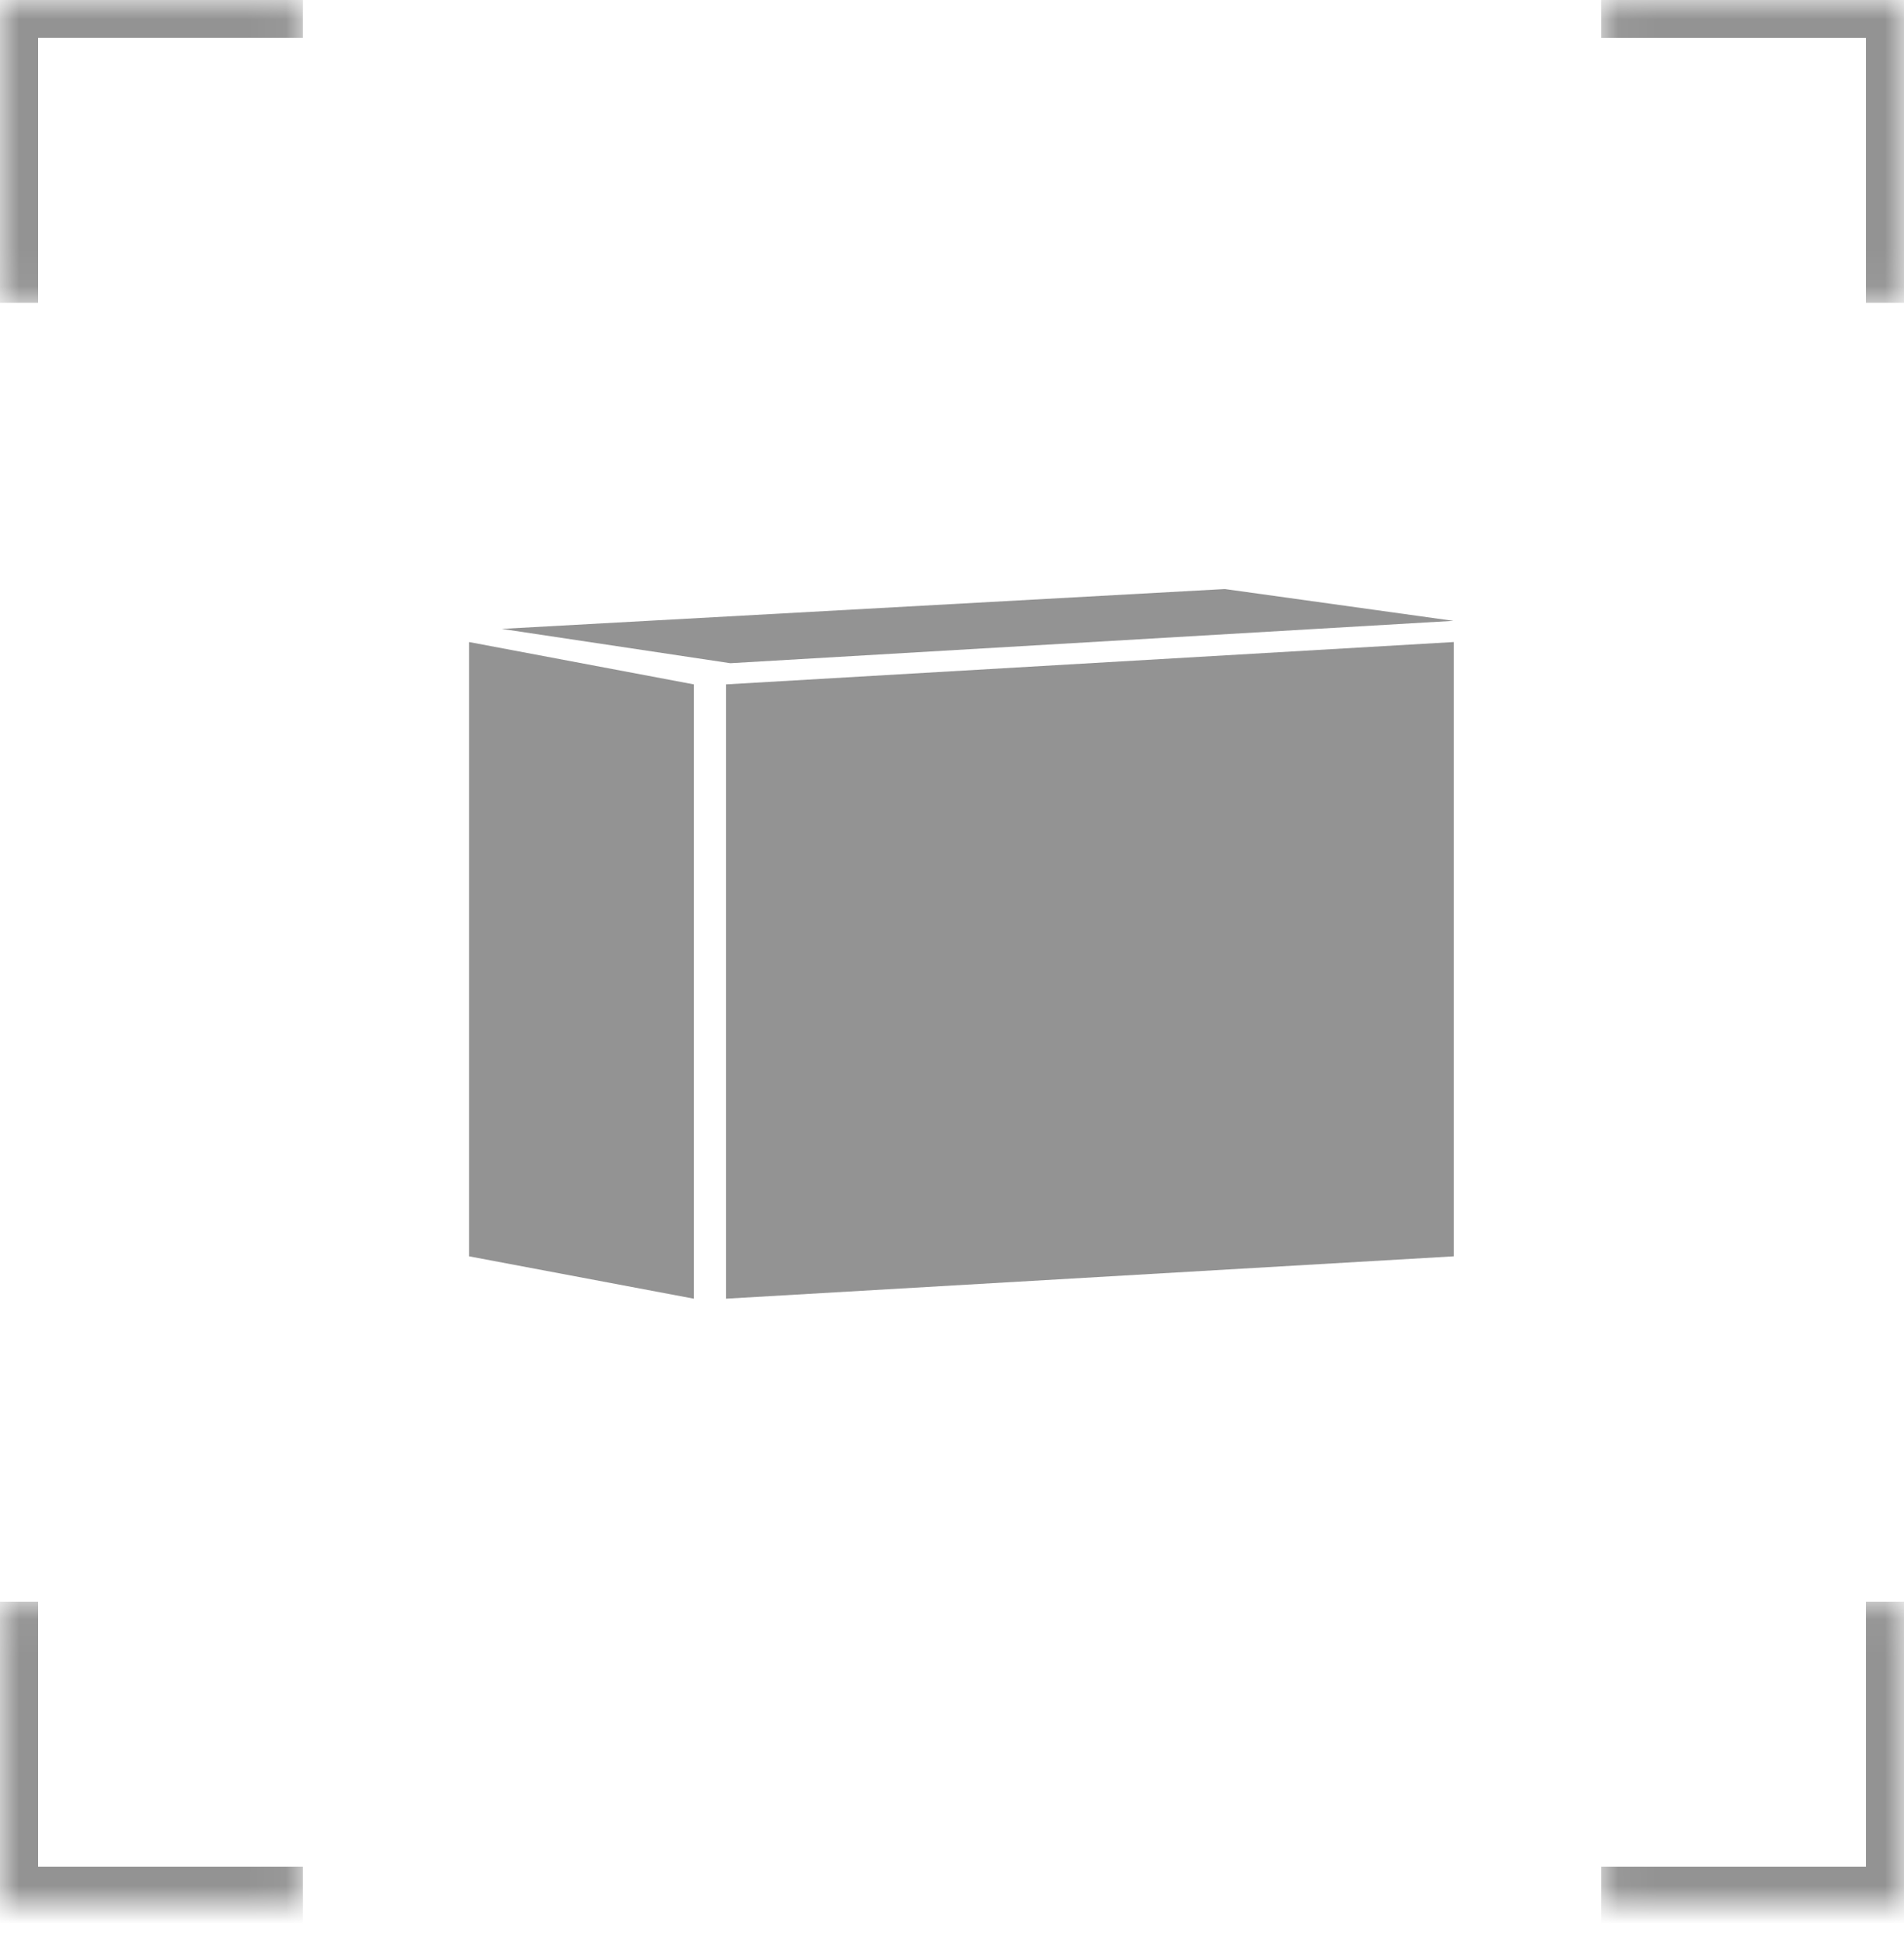
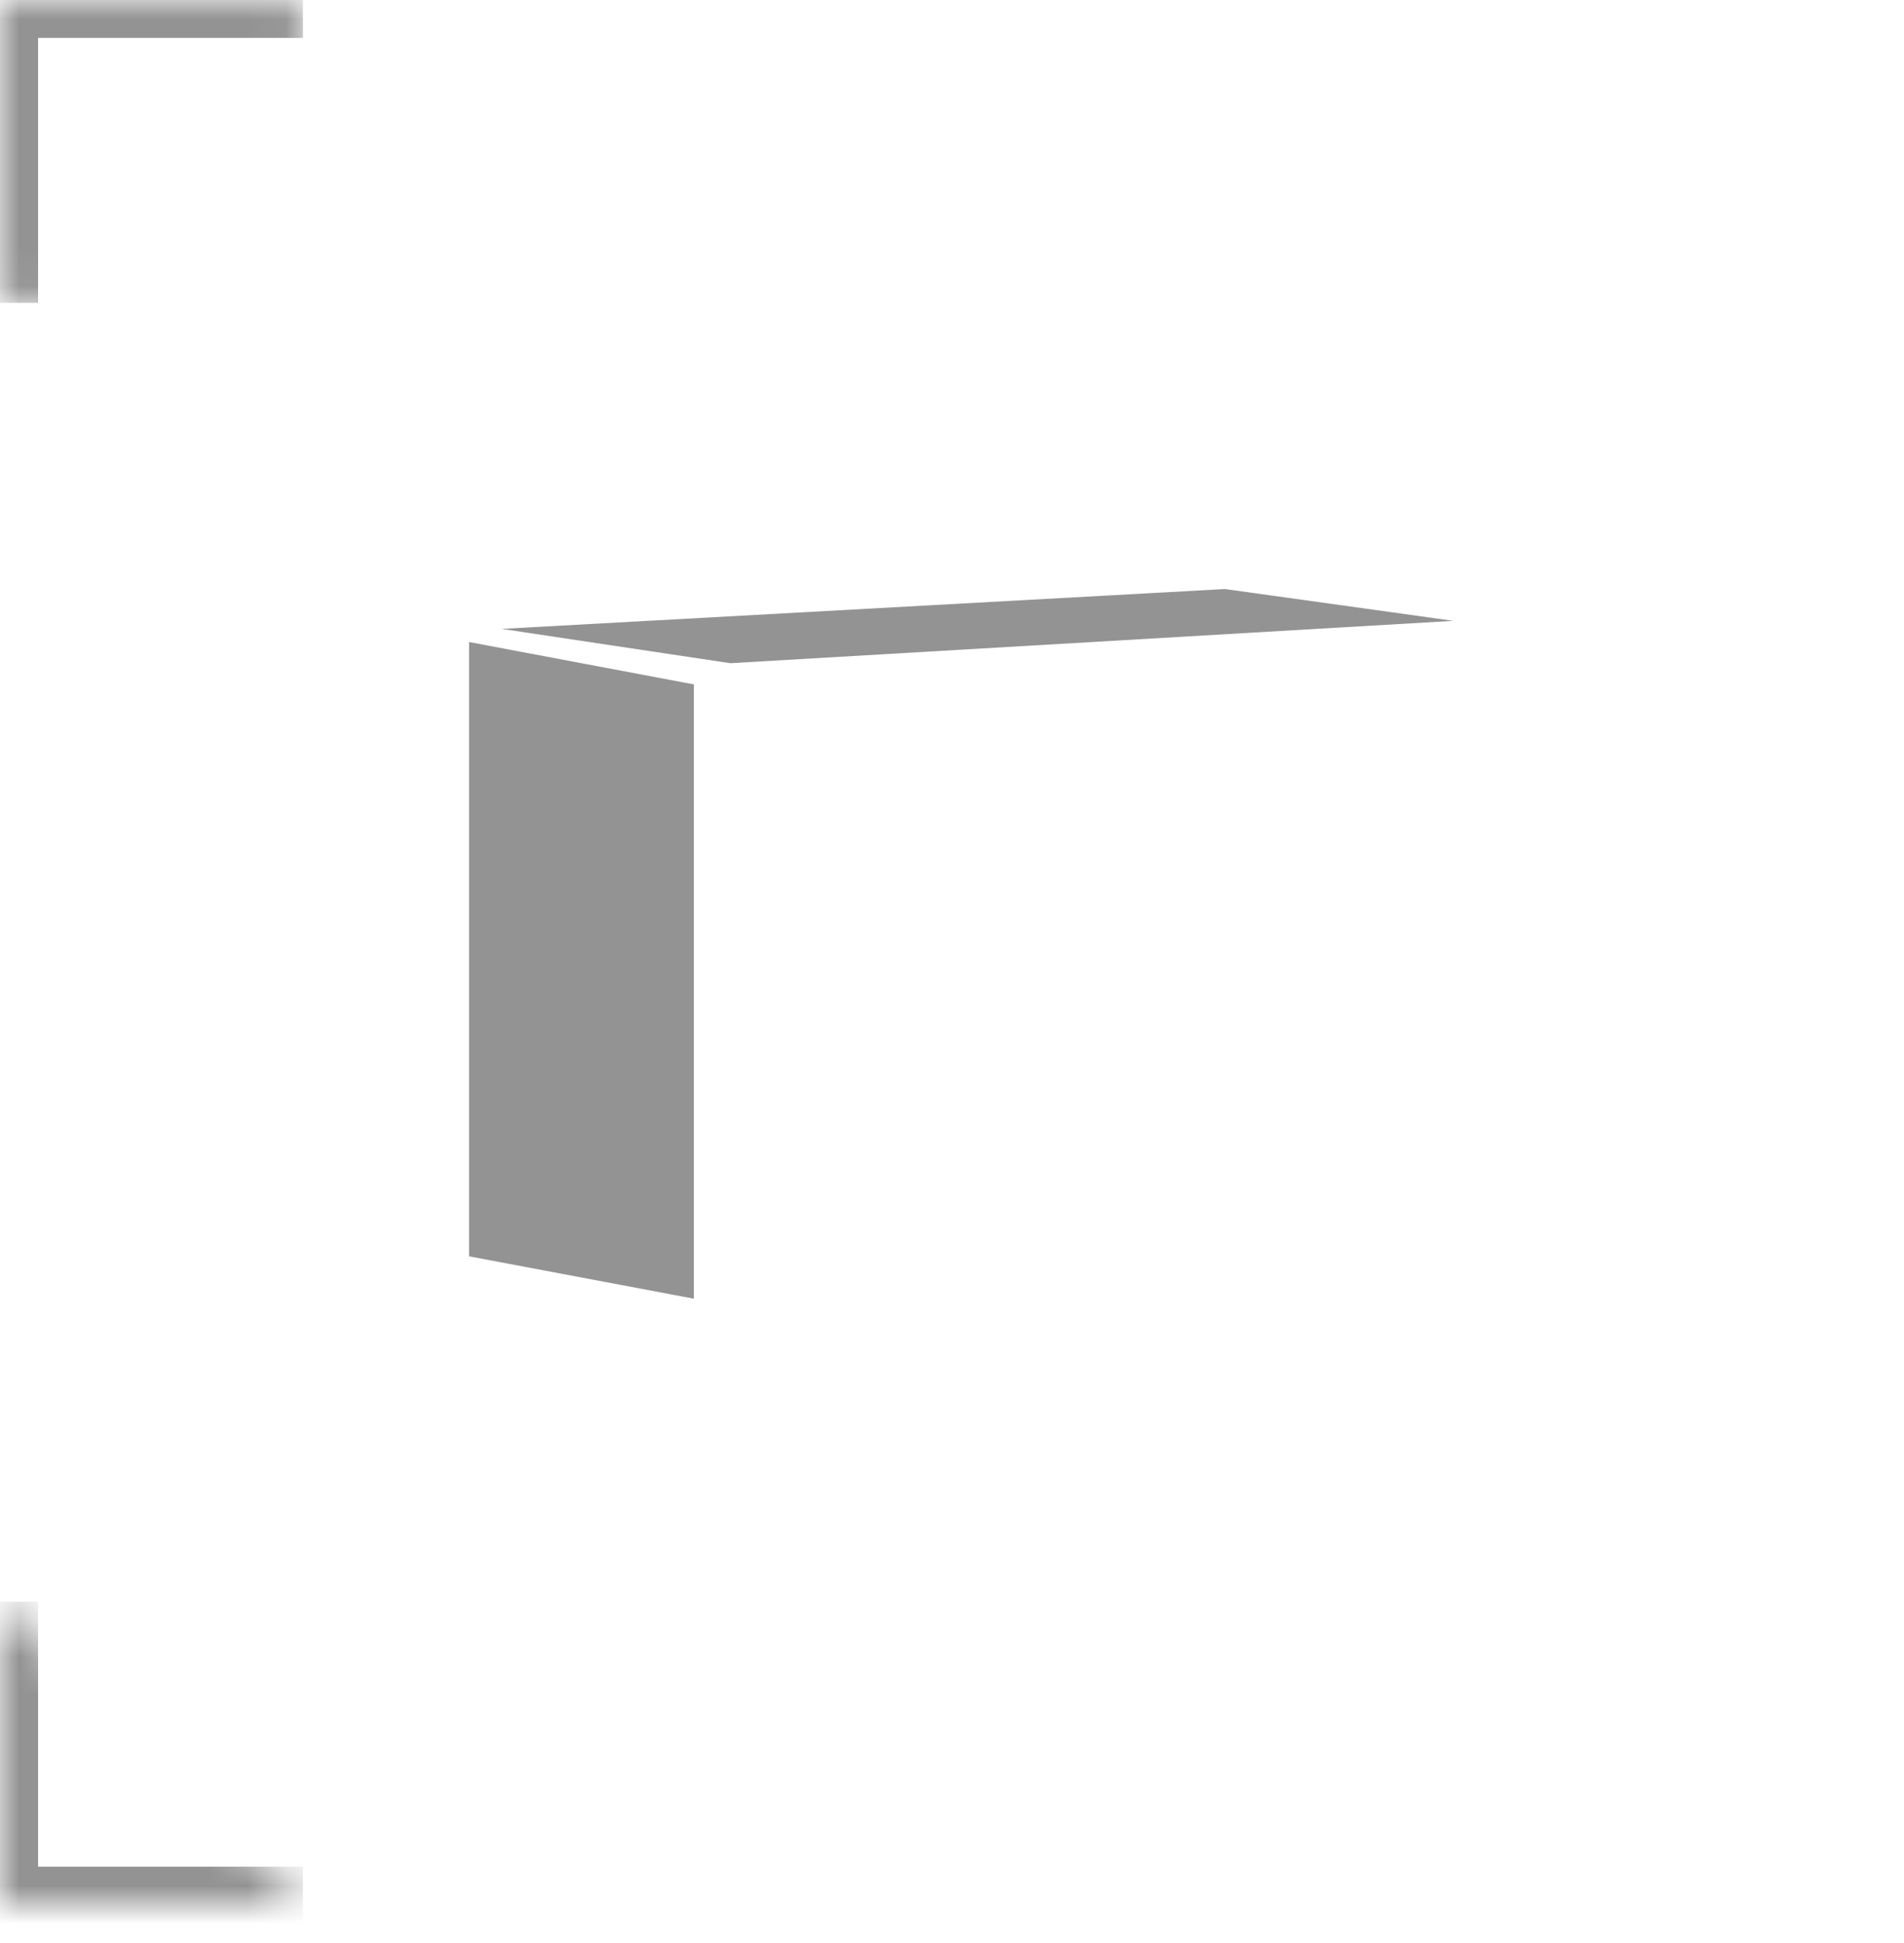
<svg xmlns="http://www.w3.org/2000/svg" width="50" height="51" viewBox="0 0 50 51" fill="none">
-   <path d="M19.064 17.964L38.177 16.852V32.976L19.064 34.088V17.964Z" fill="#939393" />
  <path d="M13.176 16.507L32.165 15.461L38.168 16.296L19.179 17.408L13.176 16.507Z" fill="#939393" />
  <path d="M18.221 17.964L12.318 16.852V32.976L18.221 34.088V17.964Z" fill="#939393" />
  <mask id="path-4-inside-1_50_1982" fill="white">
    <path d="M7.955 -0.005L7.955 7.95L-3.47143e-05 7.95L-3.48091e-05 -0.005L7.955 -0.005Z" />
  </mask>
  <path d="M-3.48091e-05 -0.005L-3.4821e-05 -1.005L-1 -1.005L-1 -0.005L-3.48091e-05 -0.005ZM1 7.95L1 -0.005L-1 -0.005L-1 7.95L1 7.95ZM-3.47972e-05 0.995L7.955 0.995L7.955 -1.005L-3.4821e-05 -1.005L-3.47972e-05 0.995Z" fill="#939393" mask="url(#path-4-inside-1_50_1982)" />
  <mask id="path-6-inside-2_50_1982" fill="white">
-     <path d="M0 42.041H7.955L7.955 49.996H0L0 42.041Z" />
+     <path d="M0 42.041L7.955 49.996H0L0 42.041Z" />
  </mask>
  <path d="M0 49.996H-1V50.996H0L0 49.996ZM7.955 48.996H0L0 50.996H7.955L7.955 48.996ZM1 49.996L1 42.041H-1L-1 49.996H1Z" fill="#939393" mask="url(#path-6-inside-2_50_1982)" />
  <mask id="path-8-inside-3_50_1982" fill="white">
-     <path d="M42.046 49.996L42.046 42.041L50.001 42.041L50.001 49.996L42.046 49.996Z" />
-   </mask>
-   <path d="M50.001 49.996L50.001 50.996L51.001 50.996L51.001 49.996L50.001 49.996ZM49.001 42.041L49.001 49.996L51.001 49.996L51.001 42.041L49.001 42.041ZM50.001 48.996L42.046 48.996L42.046 50.996L50.001 50.996L50.001 48.996Z" fill="#939393" mask="url(#path-8-inside-3_50_1982)" />
+     </mask>
  <mask id="path-10-inside-4_50_1982" fill="white">
    <path d="M50.001 7.95L42.046 7.95L42.046 -0.004L50.001 -0.004L50.001 7.95Z" />
  </mask>
-   <path d="M50.001 -0.004L51.001 -0.004L51.001 -1.004L50.001 -1.004L50.001 -0.004ZM42.046 0.996L50.001 0.996L50.001 -1.004L42.046 -1.004L42.046 0.996ZM49.001 -0.004L49.001 7.95L51.001 7.95L51.001 -0.004L49.001 -0.004Z" fill="#939393" mask="url(#path-10-inside-4_50_1982)" />
</svg>